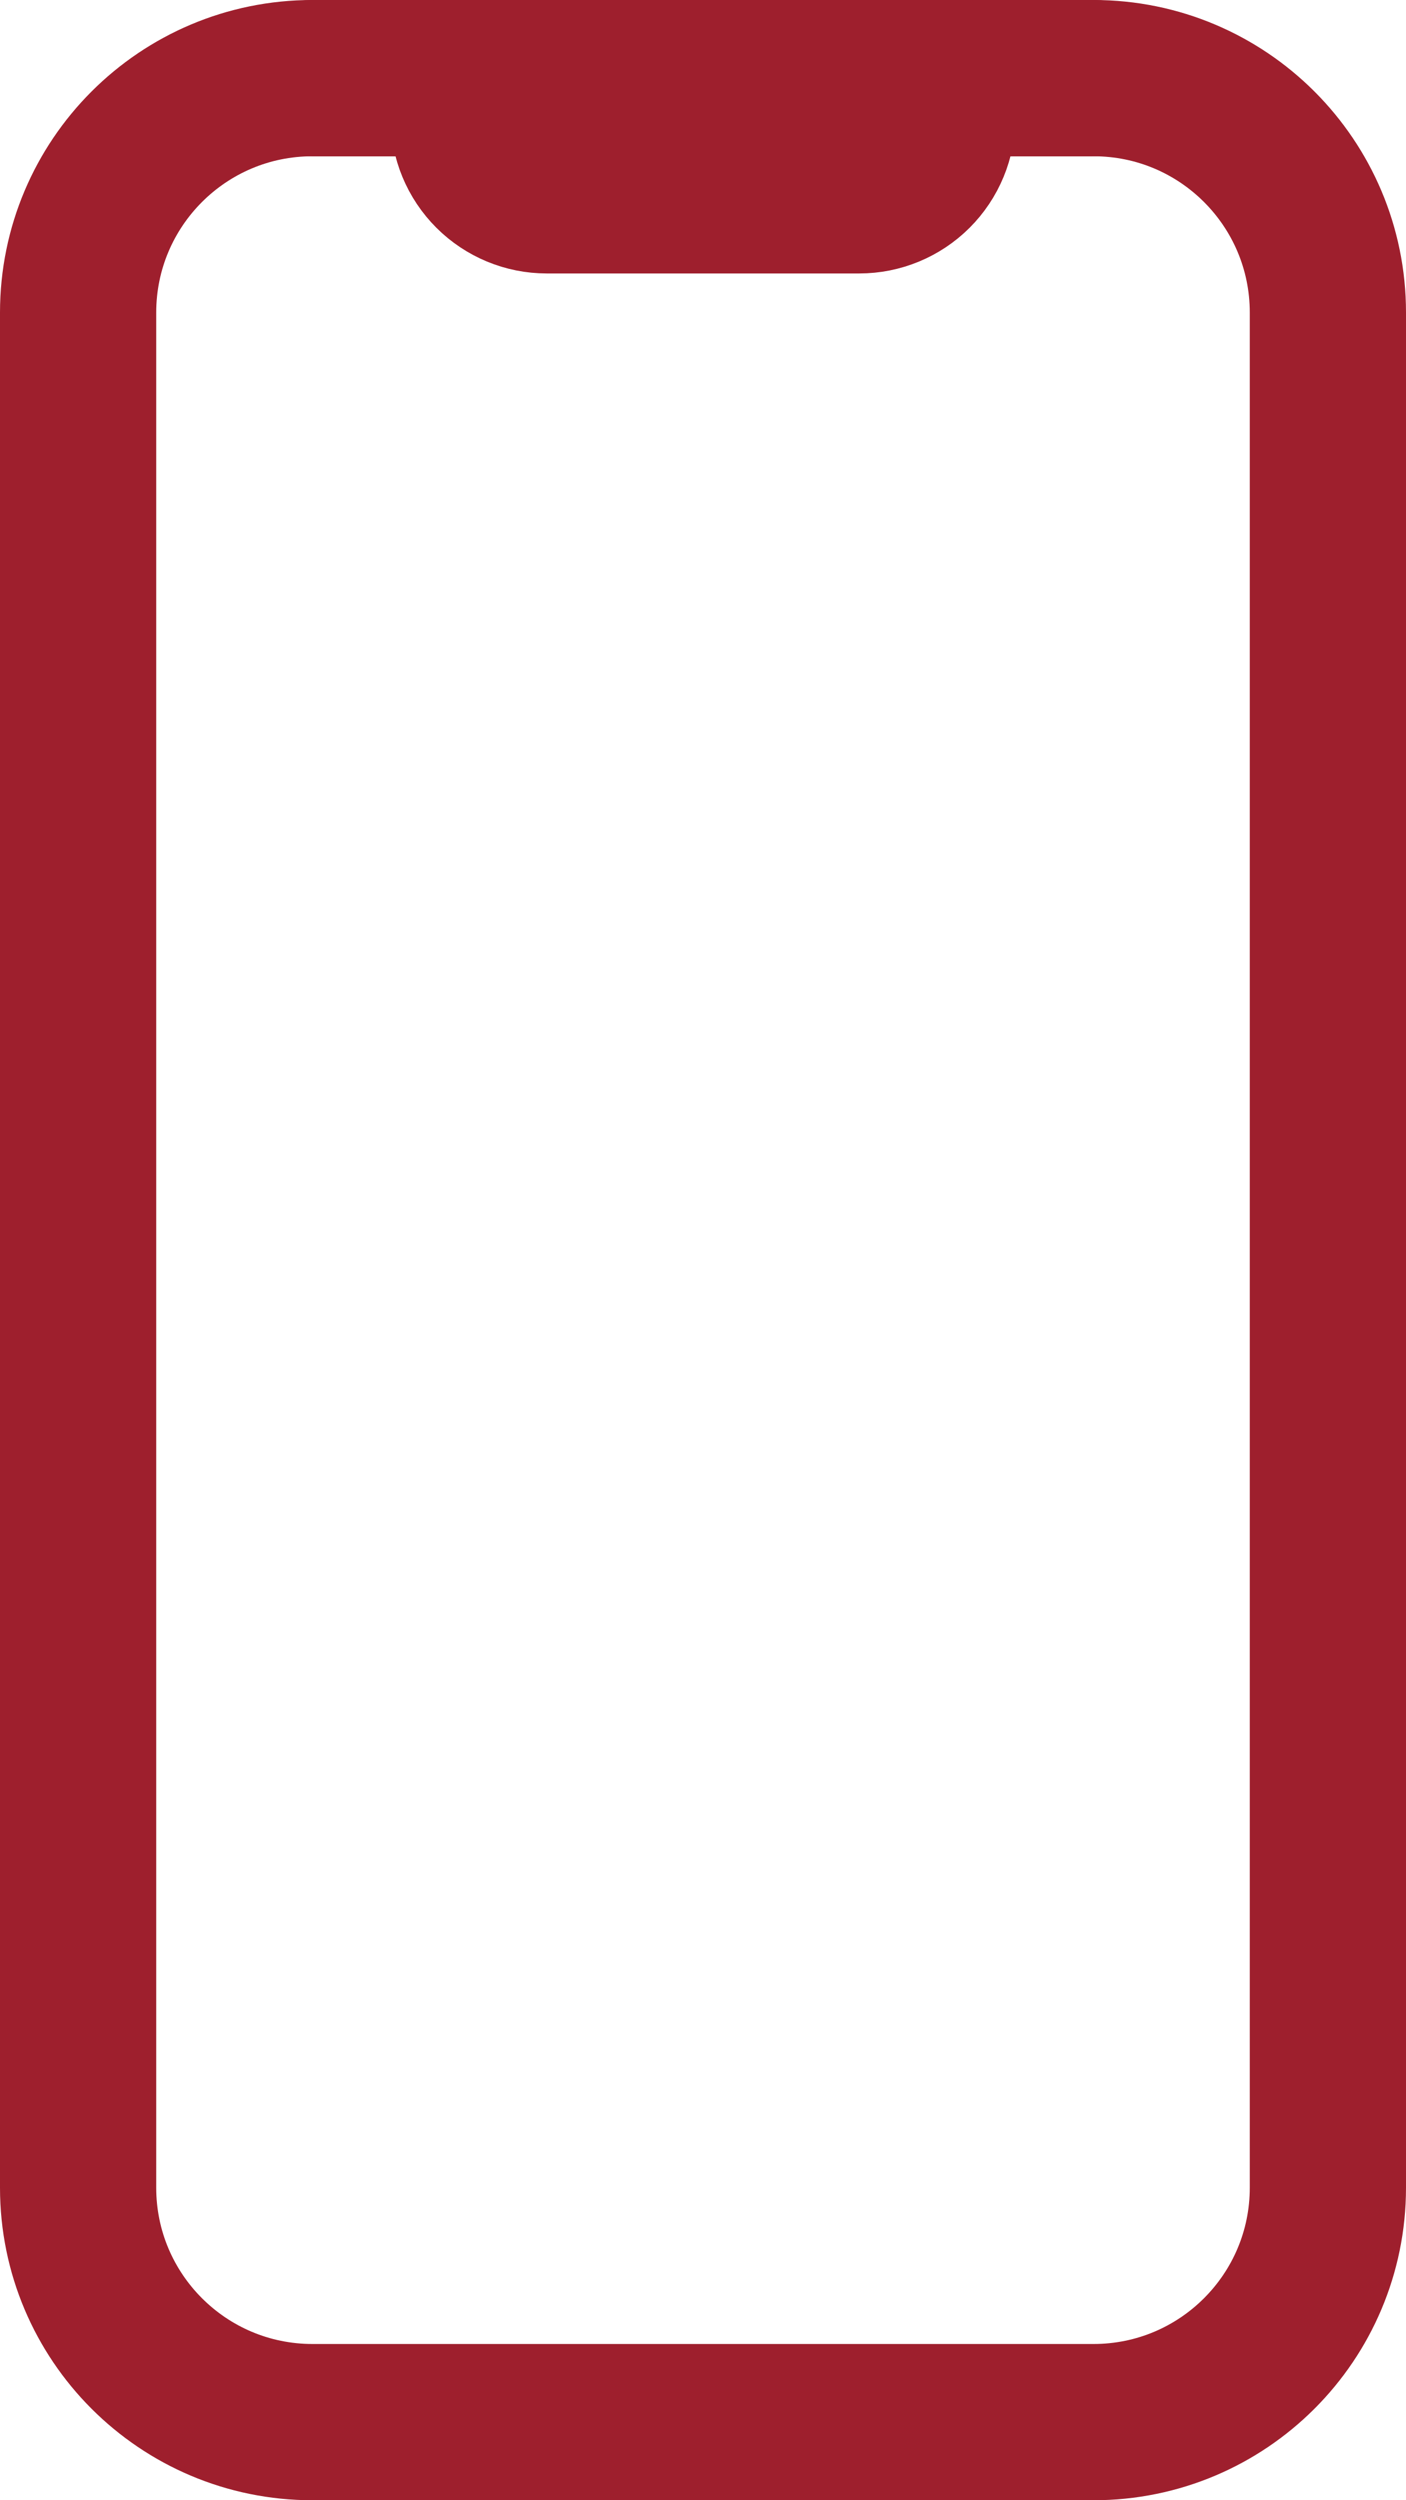
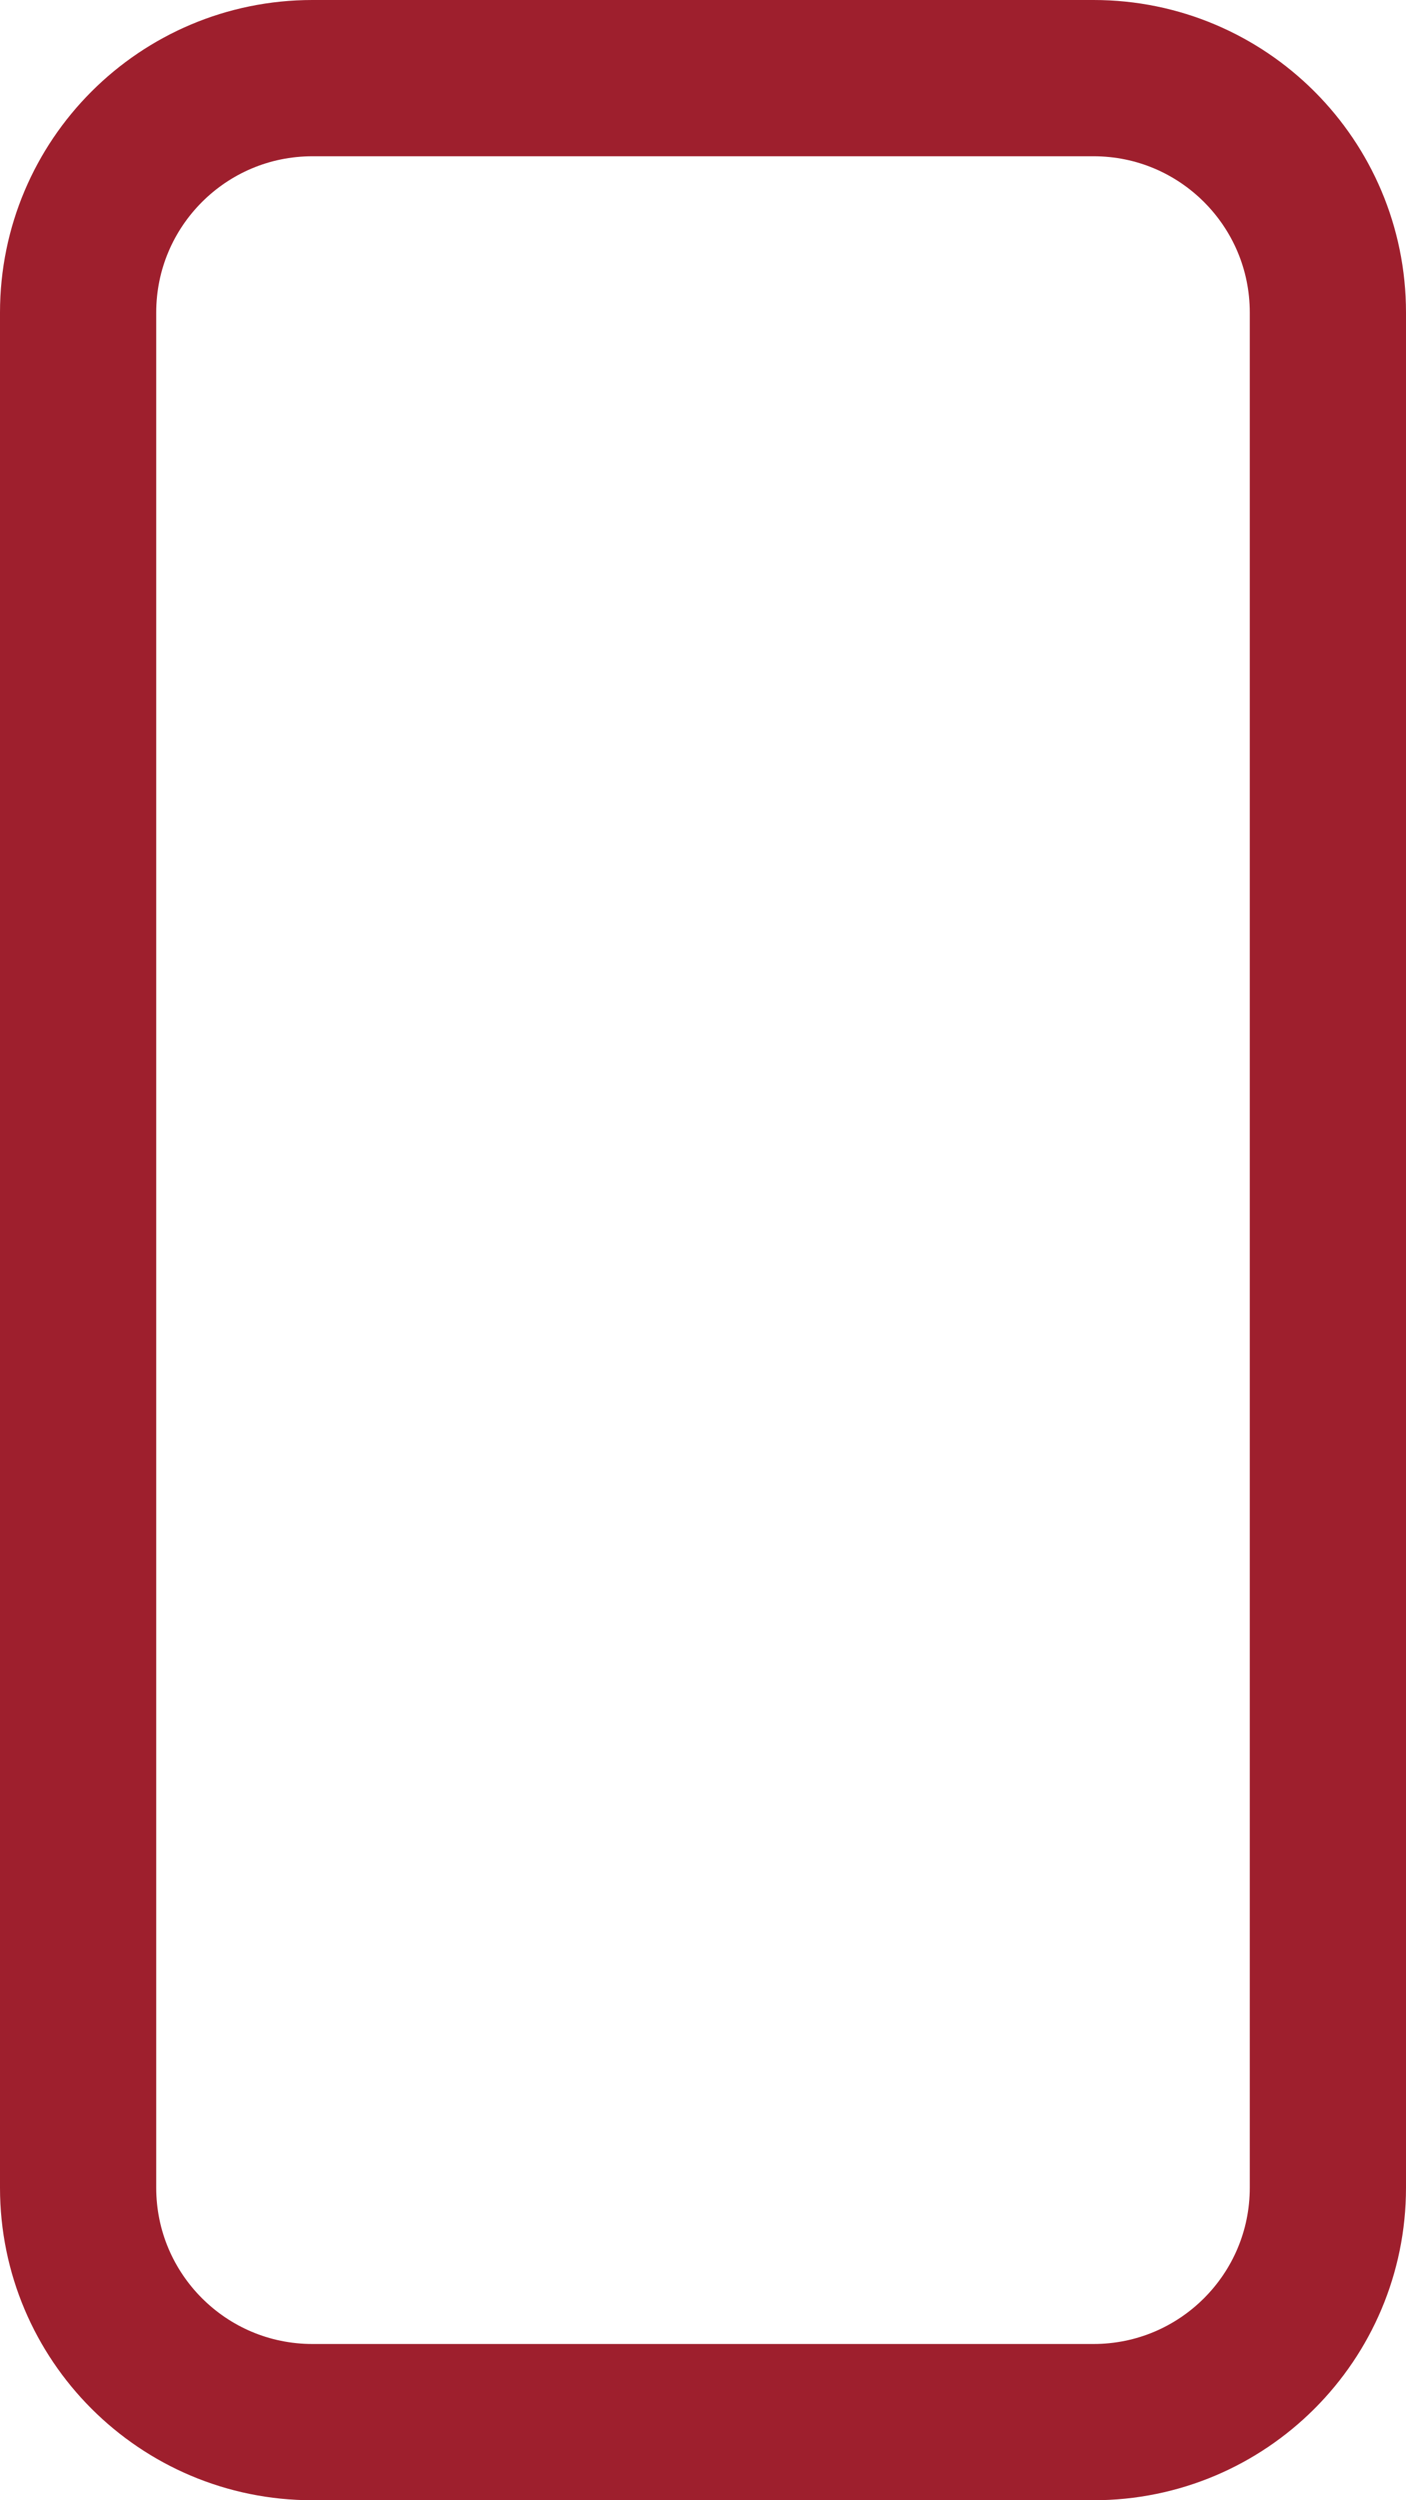
<svg xmlns="http://www.w3.org/2000/svg" width="288" height="512" viewBox="0 0 288 512" fill="none">
  <path d="M224 16H64C37.49 16 16 37.49 16 64V448C16 474.51 37.49 496 64 496H224C250.51 496 272 474.51 272 448V64C272 37.49 250.51 16 224 16Z" stroke="#9E1F2D" stroke-width="32" stroke-linecap="round" stroke-linejoin="round" />
-   <path d="M64 16H88C90.122 16 92.157 16.843 93.657 18.343C95.157 19.843 96 21.878 96 24C96 28.244 97.686 32.313 100.686 35.314C103.687 38.314 107.757 40 112 40H176C180.243 40 184.313 38.314 187.314 35.314C190.314 32.313 192 28.244 192 24C192 21.878 192.843 19.843 194.343 18.343C195.843 16.843 197.878 16 200 16H224" stroke="#9E1F2D" stroke-width="32" stroke-linecap="round" stroke-linejoin="round" />
</svg>